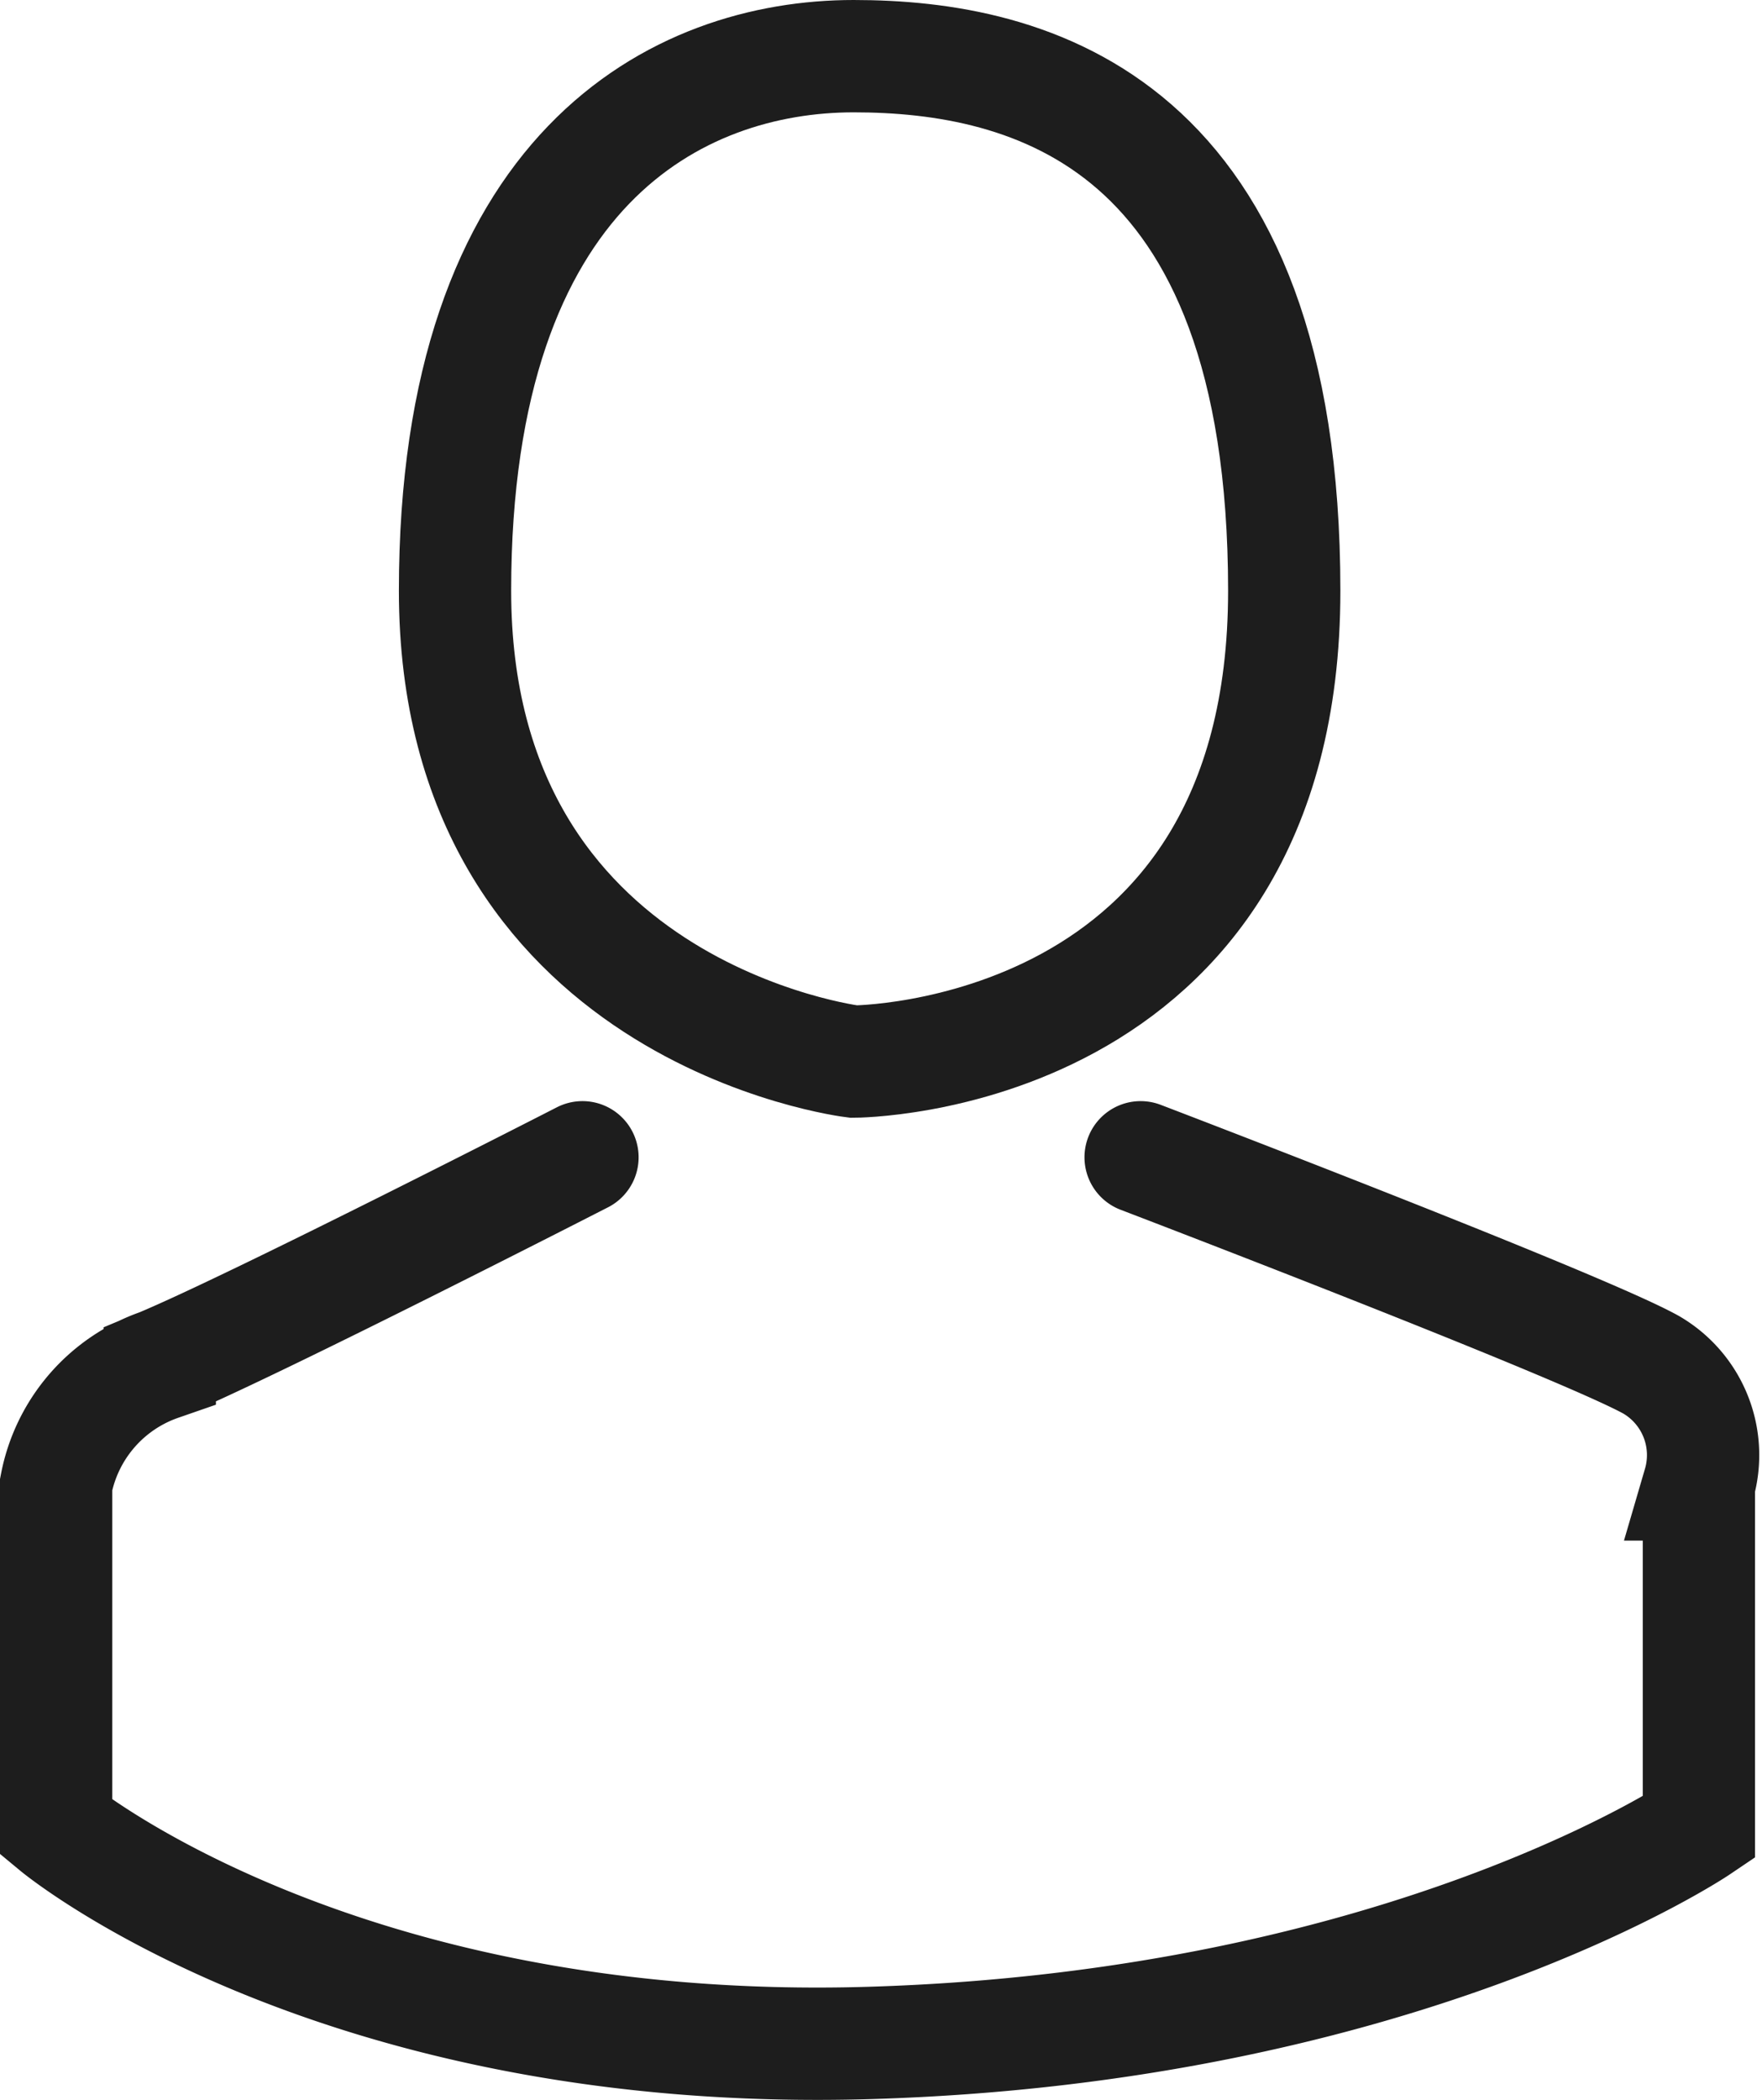
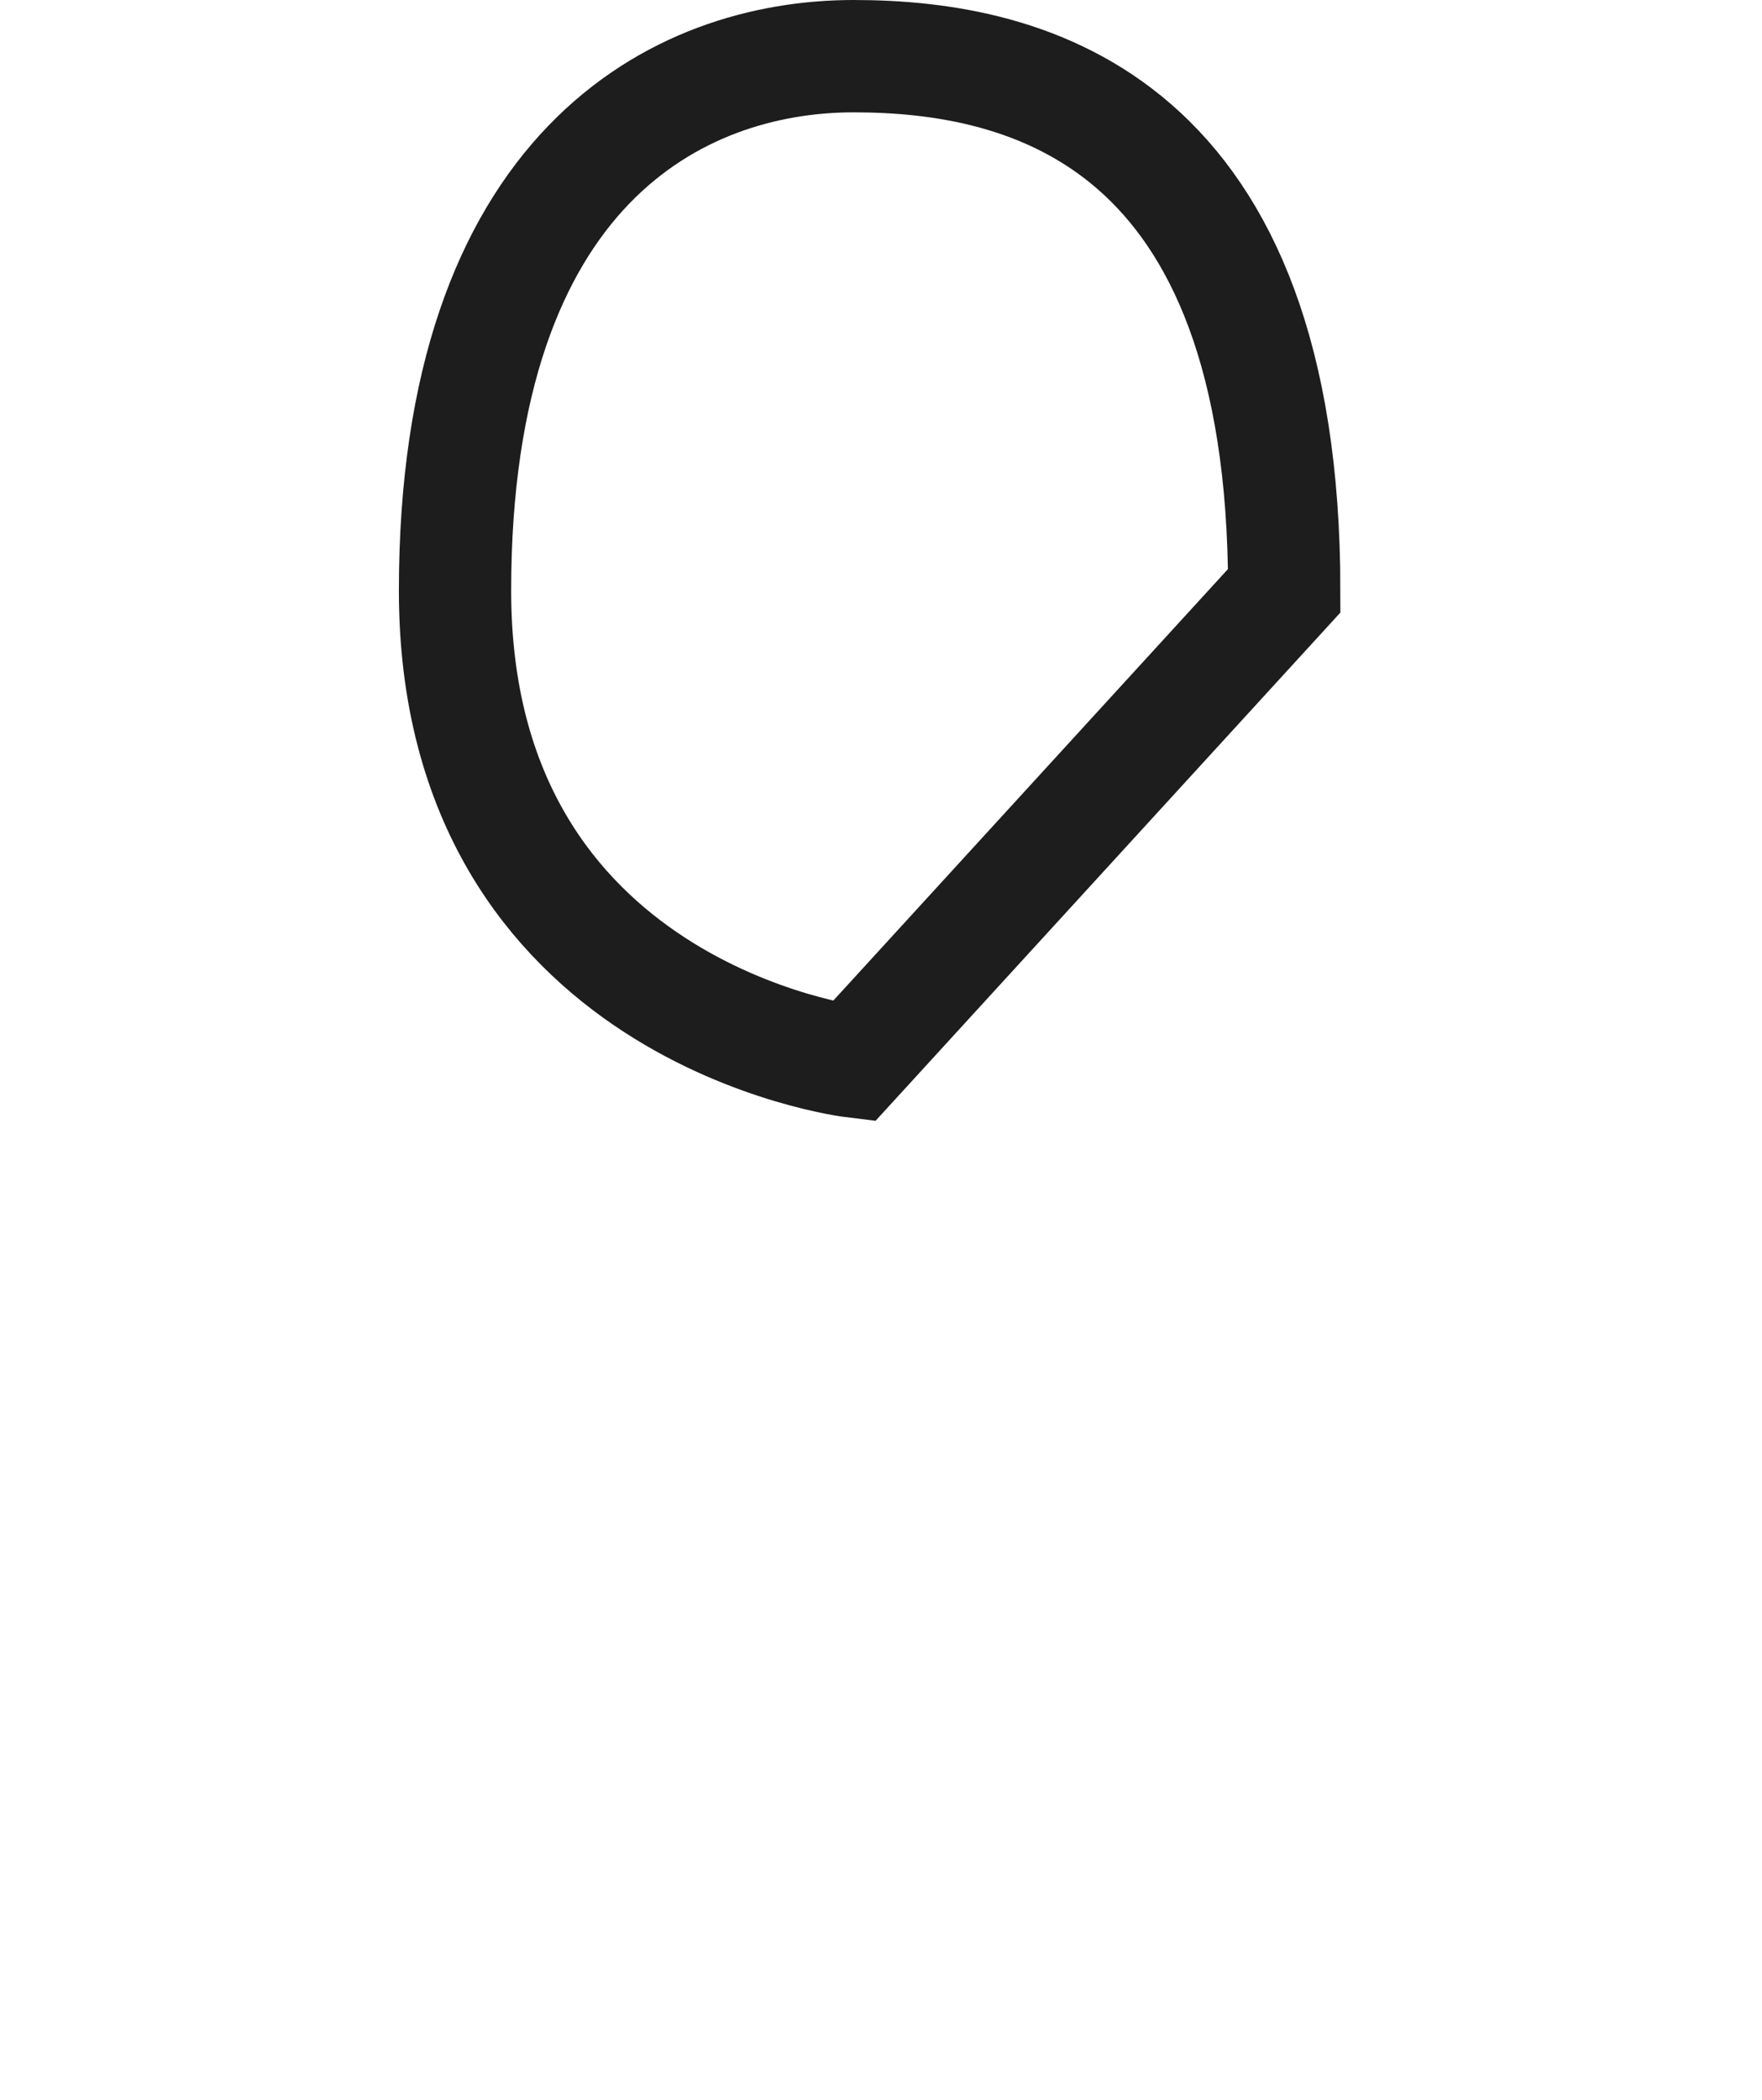
<svg xmlns="http://www.w3.org/2000/svg" width="31.385" height="37.389" viewBox="0 0 31.385 37.389">
  <defs>
    <style>.a,.b{fill:none;stroke:#1d1d1d;stroke-width:2px;}.b{stroke-linecap:round;}</style>
  </defs>
  <g transform="translate(-1302.537 -21.822)">
-     <path class="a" d="M-16803.258-9697.279s-7.1-.854-7.1-8.382,3.979-9.517,7.1-9.517,7.67,1.135,7.67,9.517S-16803.258-9697.279-16803.258-9697.279Z" transform="translate(18121 9738)" />
-     <path class="b" d="M-16808.088-9695.575s-5.826,2.983-7.529,3.693a2.822,2.822,0,0,0-1.846,2.131v6.108s4.971,4.119,14.488,3.835,14.773-3.835,14.773-3.835v-6.108a1.86,1.86,0,0,0-.852-2.131c-1.279-.71-9.092-3.693-9.092-3.693" transform="translate(18121 9738)" />
+     <path class="a" d="M-16803.258-9697.279s-7.1-.854-7.1-8.382,3.979-9.517,7.1-9.517,7.67,1.135,7.67,9.517Z" transform="translate(18121 9738)" />
  </g>
</svg>